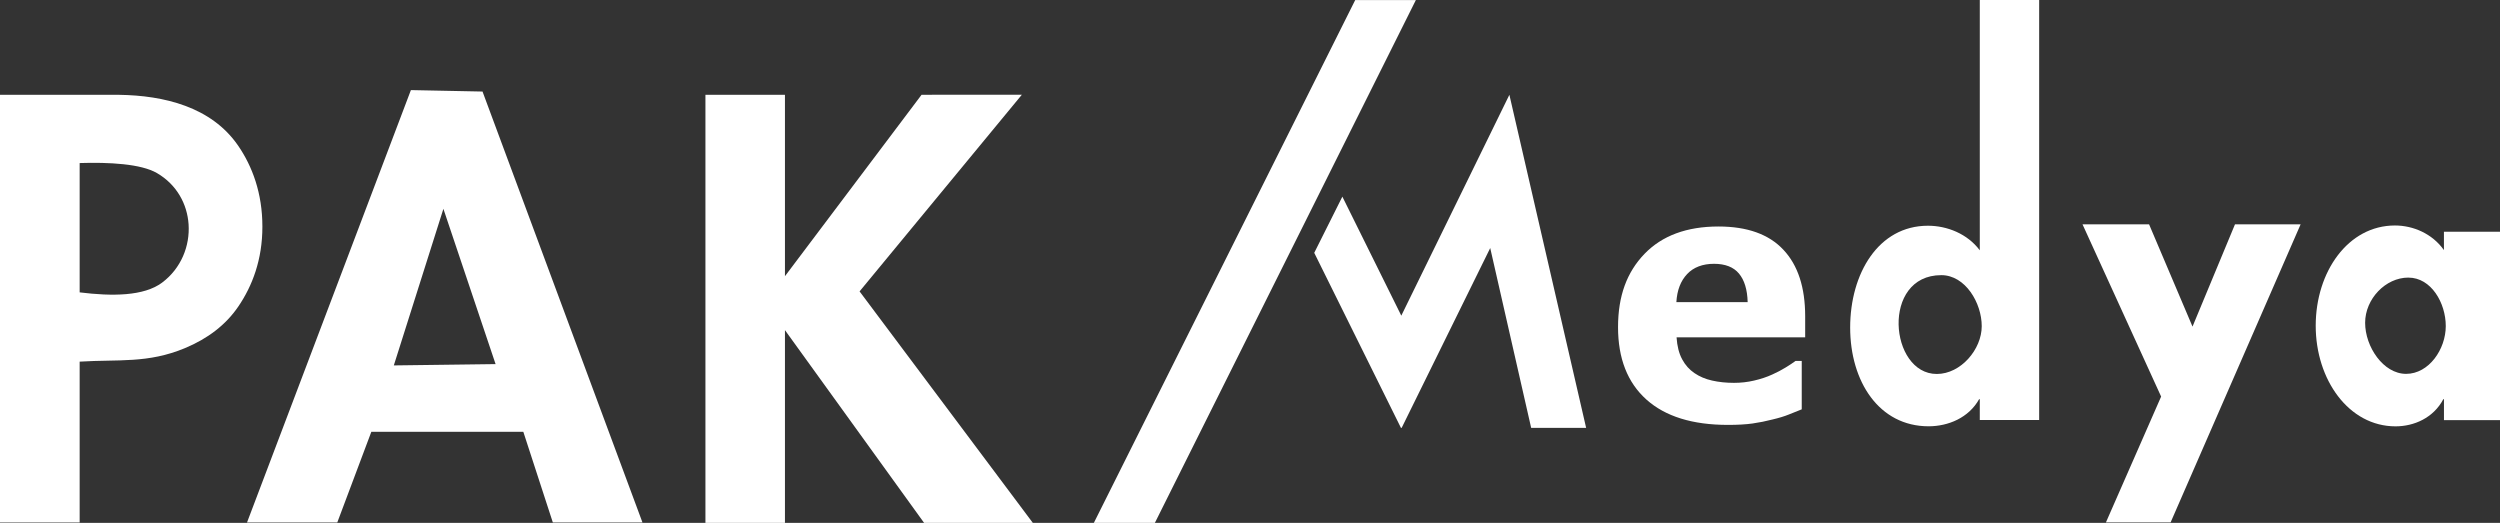
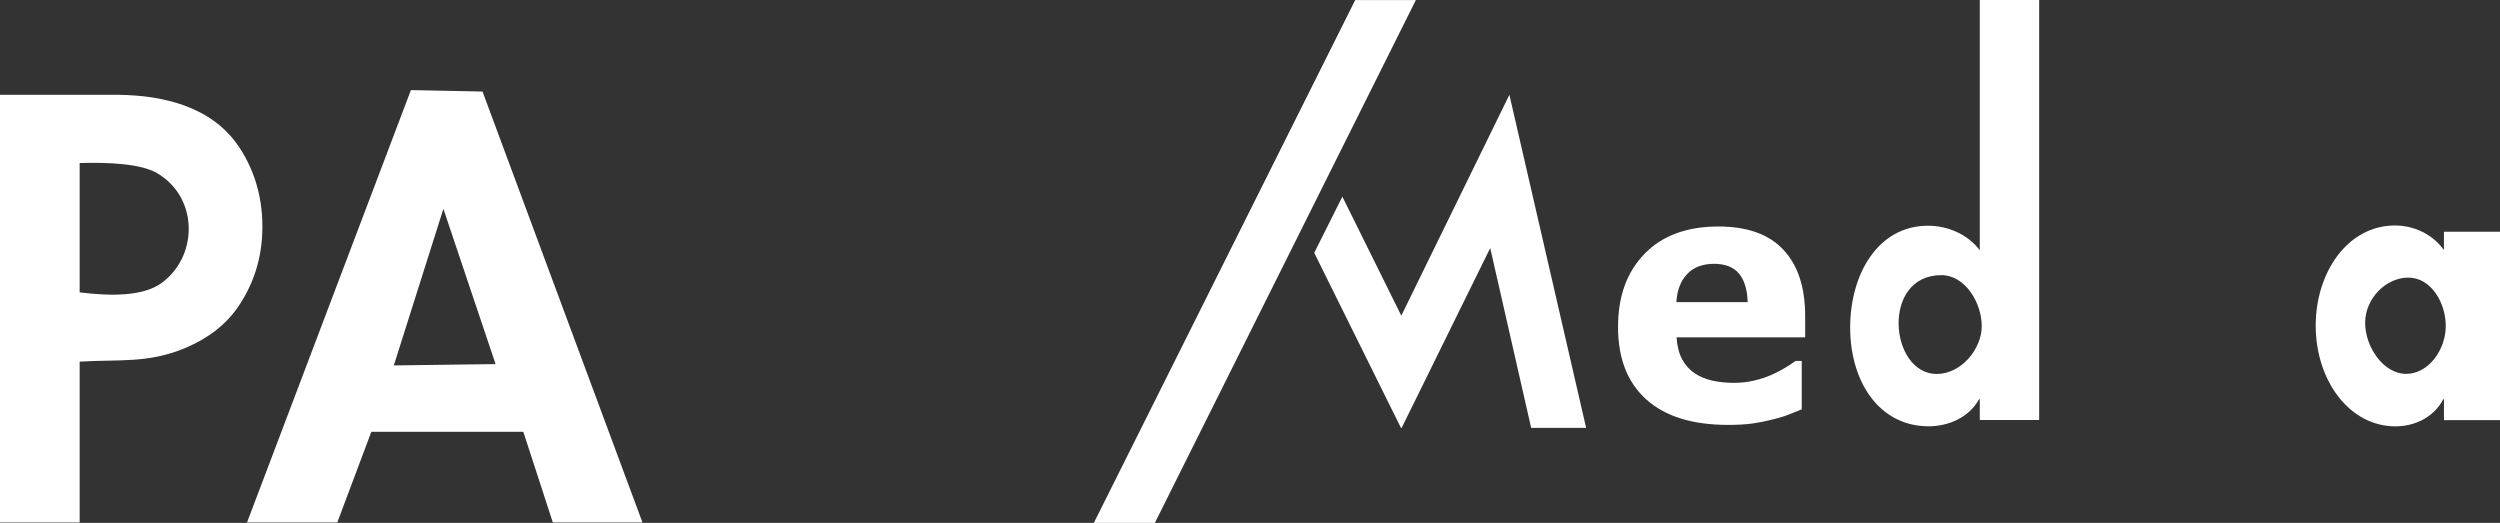
<svg xmlns="http://www.w3.org/2000/svg" id="katman_1" data-name="katman 1" viewBox="0 0 914.58 191.28">
  <rect x="0" y="0" width="914.58" height="191.28" fill="#333333" stroke="none" />
  <defs>
    <style>
      .cls-1 {
        fill: #fff;
        fill-rule: evenodd;
      }
    </style>
  </defs>
  <path class="cls-1" d="m0,191.13h29.14v-58.83c14.24-.89,24.91.73,38.54-4.95,8.34-3.48,14.92-8.48,19.52-15.24,5.09-7.48,8.8-17.1,8.79-29.17.02-12.24-3.69-22.14-8.91-29.71-9.79-14.19-27.16-18.31-43.5-18.54H0v156.45h0Zm29.14-84.17v-47.31c10.71-.34,22.41.26,28.27,3.66,7.26,4.22,11.08,11.35,11.58,18.73.54,7.93-2.74,16.14-9.66,21.33-6.7,5.03-18.37,5.05-30.19,3.59Z" />
  <path class="cls-1" d="m176.5,33.49l-26.18-.53-59.95,158.17h33.02l12.45-33.15h55.61l10.79,33.15h32.79l-58.51-157.64h0Zm4.8,99.71l-37.23.48,18.14-57.28,19.09,56.8Z" />
  <polygon class="cls-1" points="495.78 .02 400.17 191.28 422.49 191.28 517.97 .02 495.78 .02" />
  <path class="cls-1" d="m724.27,153.66h21.72V0h-21.72v91.57c-4.53-6.04-11.93-8.99-18.97-8.99-18.14,0-28.45,17.53-28.45,37.25s10.55,36.12,28.69,36.12c7.16,0,14.68-3.09,18.49-9.92h.24v7.64h0Zm-14.08-53c8.83,0,14.79,10.21,14.79,18.66s-7.61,17.49-16.44,17.49c-17.34,0-20.45-36.15,1.64-36.15Z" />
-   <polygon class="cls-1" points="790.61 145.08 770.42 191.1 794.08 191.1 841.64 82.07 817.63 82.07 802.09 119.48 786.2 82.07 761.85 82.07 790.61 145.08" />
  <path class="cls-1" d="m881.07,101.56c8.34,0,13.67,9.27,13.67,17.73s-6.16,17.48-14.51,17.48-14.99-9.94-14.99-18.68,7.48-16.54,15.82-16.54h0Zm33.52-16.79h-20.52v6.72c-4.29-6.04-11.28-9-17.93-9-17.14,0-28.98,16.93-28.98,36.67s12.07,36.81,29.21,36.81c6.76,0,13.87-3.09,17.48-9.94h.23v7.66h20.52v-68.91Z" />
  <polygon class="cls-1" points="480.79 92.49 512.51 156.53 512.77 156.53 545.17 90.74 560.15 156.53 580.26 156.53 552.18 34.68 512.64 115.48 491.08 71.94 480.79 92.49" />
-   <polygon class="cls-1" points="258.07 34.69 287.16 34.69 287.16 101.04 337.14 34.67 373.82 34.66 314.46 106.6 377.84 191.28 338.06 191.28 287.16 120.77 287.16 191.28 258.07 191.28 258.07 34.69" />
  <path class="cls-1" d="m632.14,155.44c-12.97,0-22.92-3.08-29.84-9.28-6.9-6.19-10.37-15.02-10.37-26.47s3.23-20.12,9.68-26.82c6.44-6.67,15.47-10.01,27.05-10.01,10.53,0,18.46,2.84,23.76,8.51,5.32,5.65,7.97,13.76,7.97,24.34v7.7h-47.05c.21,3.19.87,5.84,2.02,7.99,1.15,2.15,2.65,3.84,4.55,5.11,1.83,1.25,3.98,2.17,6.42,2.71,2.46.56,5.13.84,8.03.84,2.5,0,4.94-.27,7.36-.84,2.42-.56,4.63-1.29,6.63-2.21,1.75-.79,3.38-1.63,4.86-2.55,1.5-.92,2.71-1.71,3.65-2.42h2.27v17.71c-1.75.69-3.36,1.33-4.8,1.92-1.46.6-3.44,1.21-5.97,1.81-2.34.6-4.73,1.09-7.19,1.44-2.48.35-5.48.52-9.03.52h0Zm7.21-44.92c-.12-4.57-1.19-8.05-3.17-10.43-2-2.4-5.05-3.58-9.15-3.58s-7.49,1.25-9.84,3.77c-2.36,2.5-3.67,5.92-3.92,10.24h26.09Z" />
</svg>